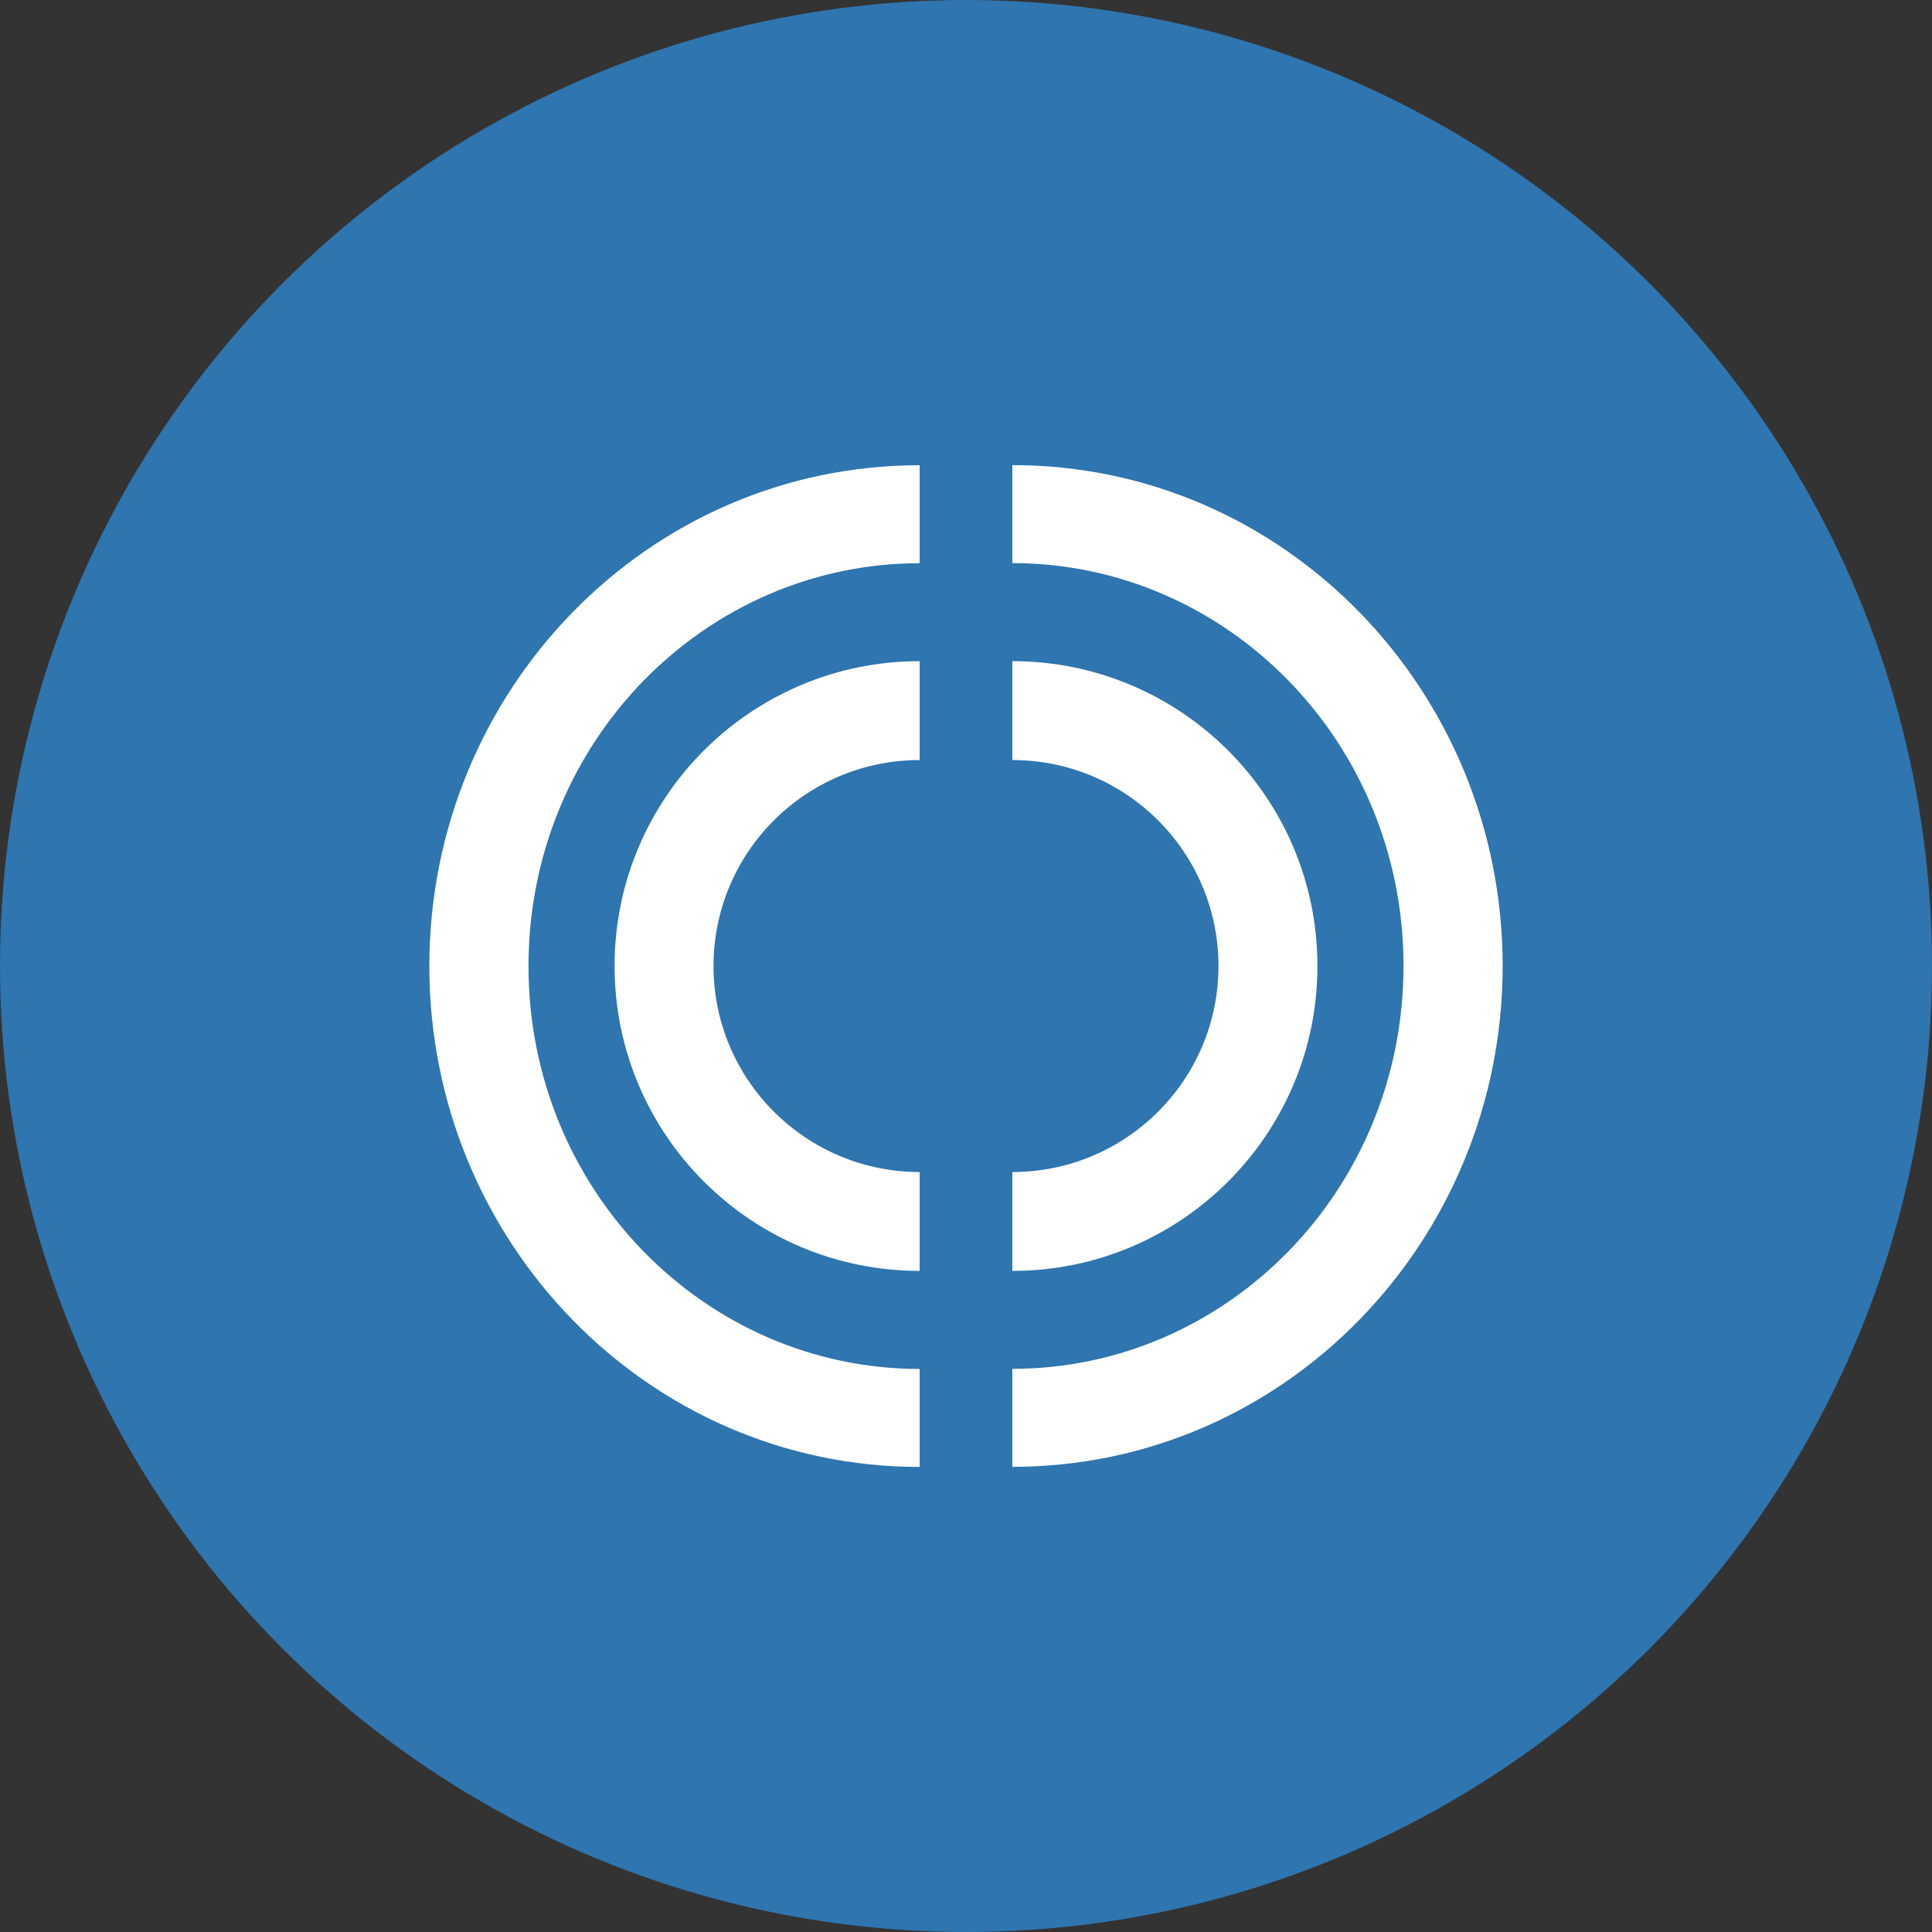
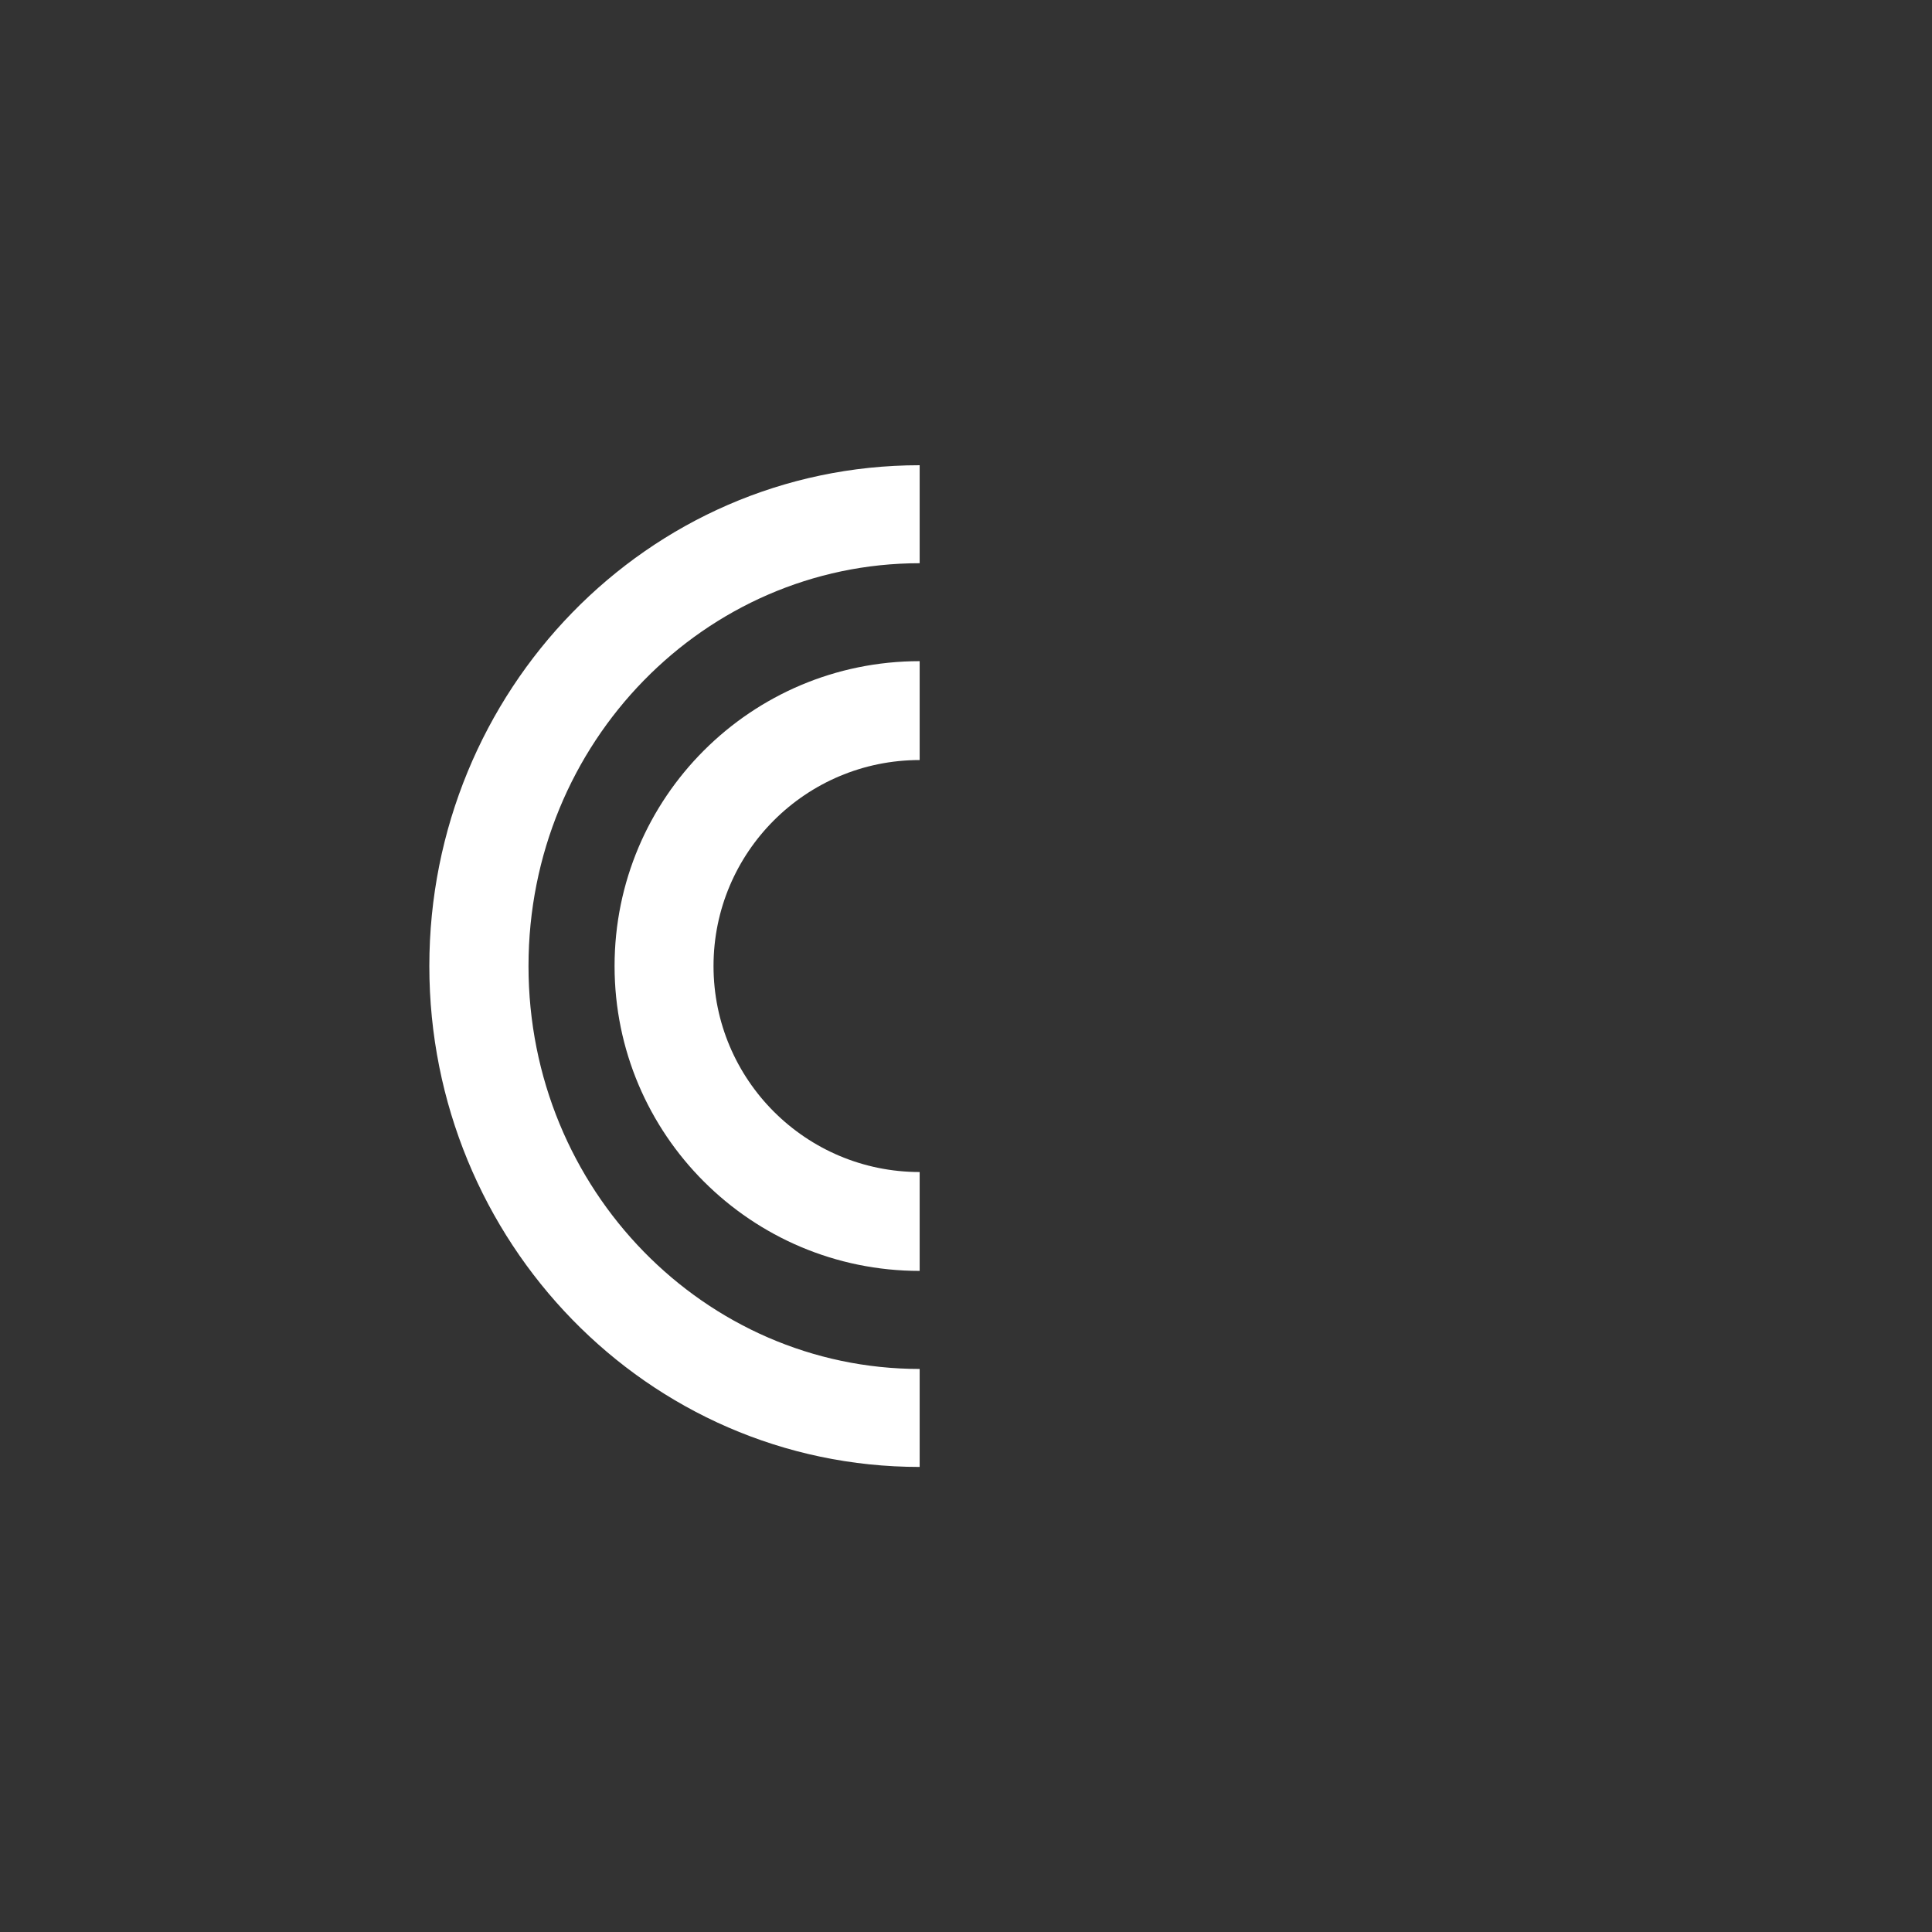
<svg xmlns="http://www.w3.org/2000/svg" width="270" height="270" viewBox="0 0 270 270" fill="none">
  <rect x="0" y="0" width="270" height="270" fill="#333333" stroke="none" />
-   <circle cx="135" cy="135" r="130" fill="#2F75AF" stroke="#2F75AF" stroke-width="10" />
  <path fill-rule="evenodd" clip-rule="evenodd" d="M128.524 106.217C112.614 106.217 99.716 119.106 99.716 135.005C99.716 150.904 112.614 163.793 128.524 163.793V177.611C104.977 177.611 85.887 158.535 85.887 135.005C85.887 111.474 104.977 92.398 128.524 92.398V106.217Z" fill="white" />
  <path fill-rule="evenodd" clip-rule="evenodd" d="M128.524 78.711C98.572 78.711 73.859 103.678 73.859 135.012C73.859 166.346 98.572 191.313 128.524 191.313V205.008C90.441 205.008 60 173.43 60 135.012C60 96.594 90.441 65.016 128.524 65.016V78.711Z" fill="white" />
-   <path fill-rule="evenodd" clip-rule="evenodd" d="M141.474 106.217C157.387 106.217 170.284 119.106 170.284 135.005C170.284 150.904 157.387 163.793 141.474 163.793V177.611C165.024 177.611 184.114 158.535 184.114 135.005C184.114 111.474 165.024 92.398 141.474 92.398V106.217Z" fill="white" />
-   <path fill-rule="evenodd" clip-rule="evenodd" d="M141.475 78.695C171.428 78.695 196.142 103.662 196.142 134.996C196.142 166.33 171.428 191.297 141.475 191.297V204.992C179.558 204.992 210 173.414 210 134.996C210 96.578 179.558 65 141.475 65V78.695Z" fill="white" />
</svg>